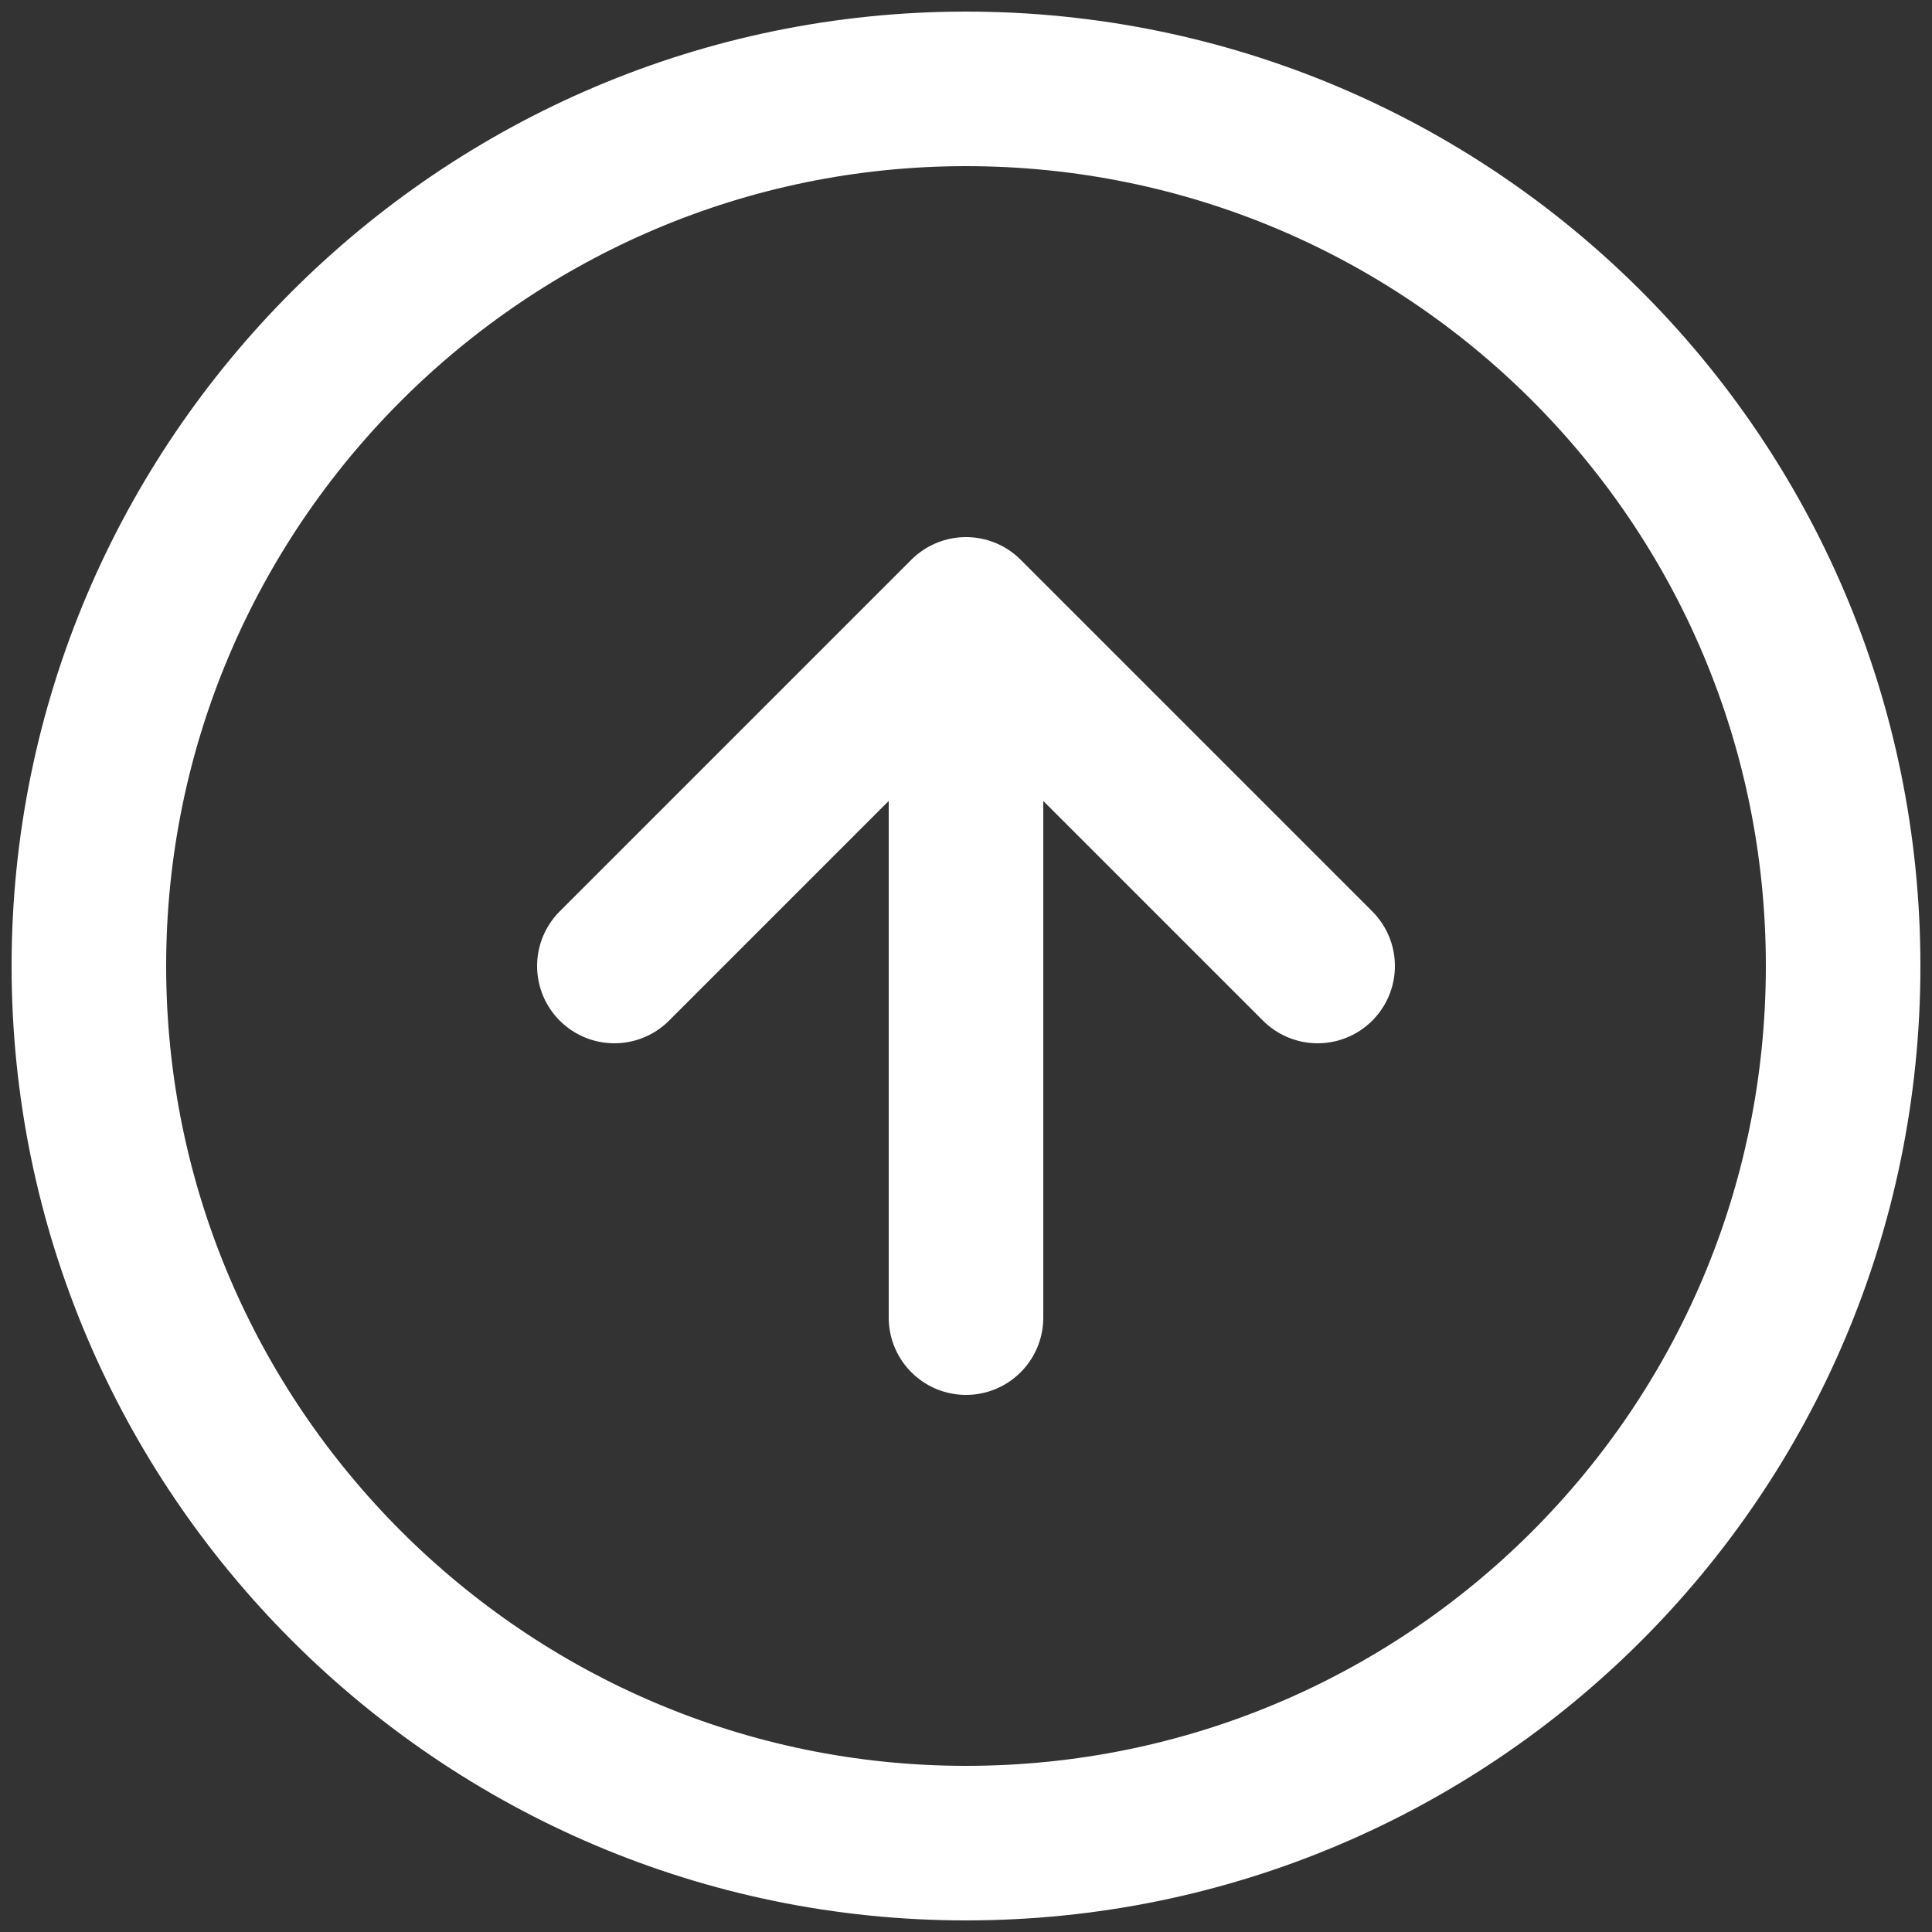
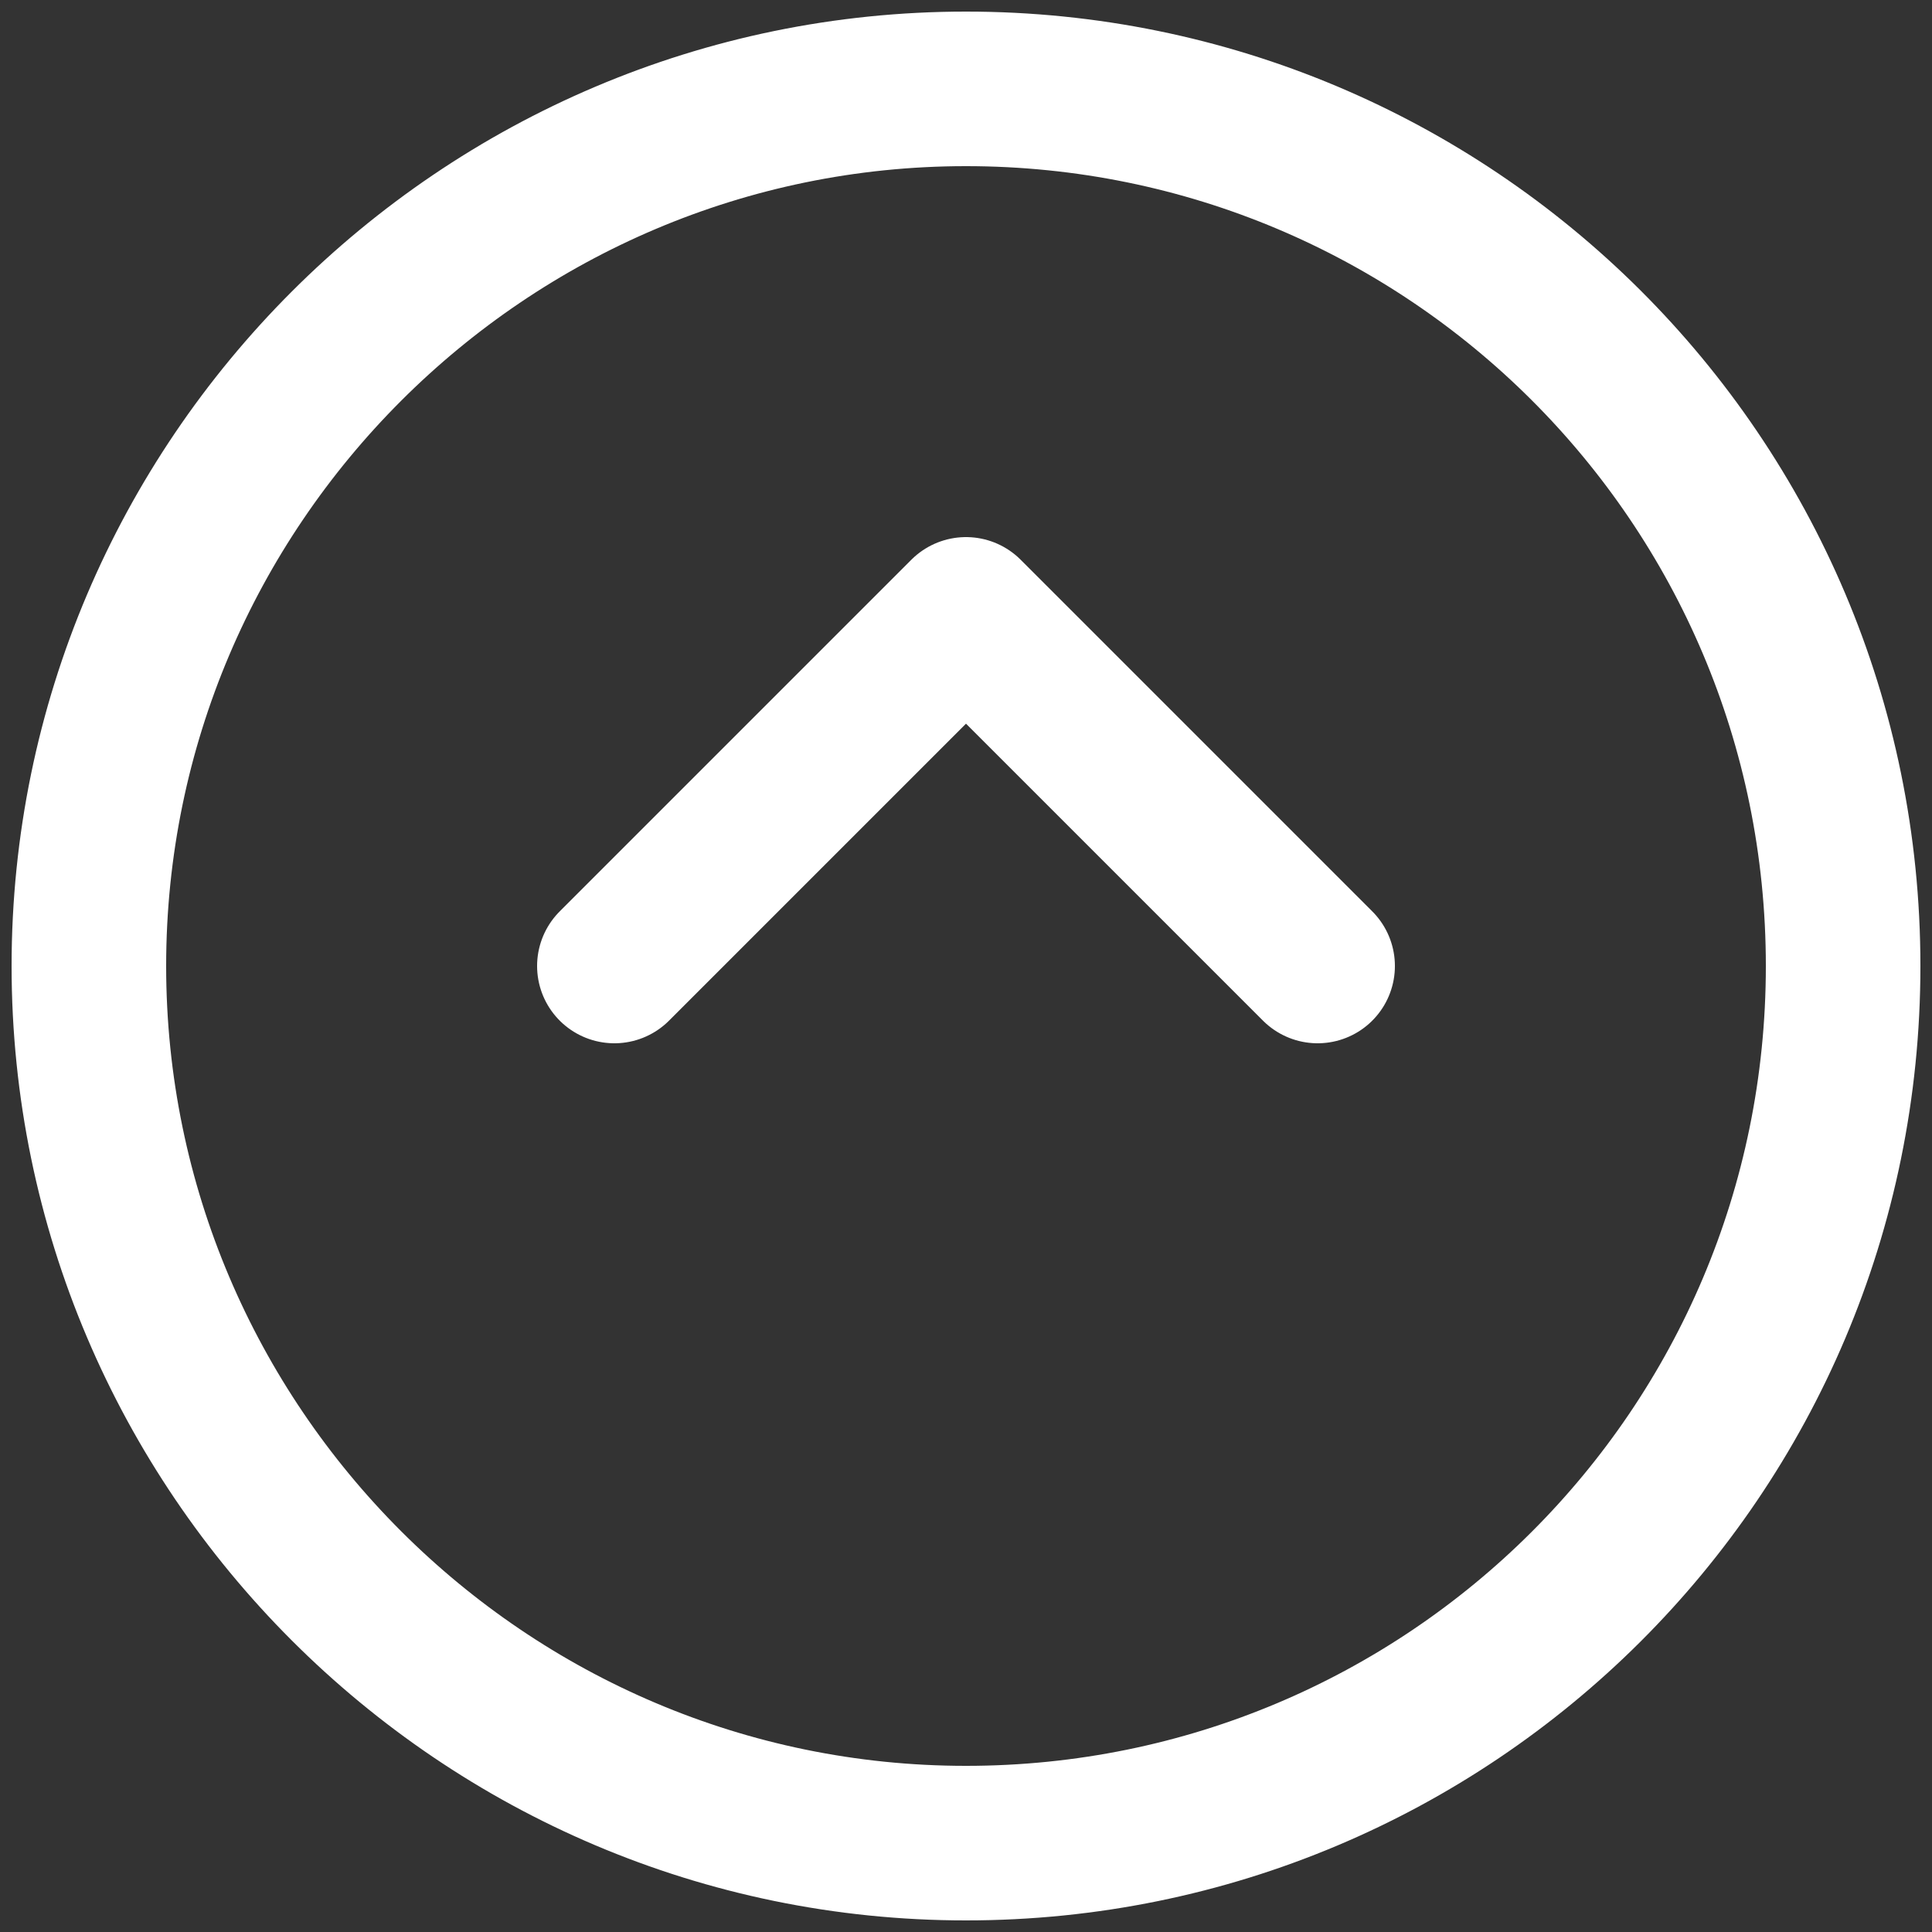
<svg xmlns="http://www.w3.org/2000/svg" version="1.1" id="Layer_1" x="0px" y="0px" viewBox="0 0 50 50" style="enable-background:new 0 0 50 50;" xml:space="preserve">
  <rect x="0" y="0" width="50" height="50" fill="#333333" stroke="none" />
  <style type="text/css">
	.st0{fill:none;stroke:#FFFFFF;stroke-width:4;stroke-linecap:round;stroke-linejoin:round;stroke-miterlimit:8.333;}
</style>
-   <path class="st0" d="M25,2.3c12.5,0,22.7,10.1,22.7,22.7S37.5,47.7,25,47.7S2.3,37.5,2.3,25S12.5,2.3,25,2.3z M34.1,25L25,15.9  L15.9,25 M25,34.1V15.9" />
+   <path class="st0" d="M25,2.3c12.5,0,22.7,10.1,22.7,22.7S37.5,47.7,25,47.7S2.3,37.5,2.3,25S12.5,2.3,25,2.3z M34.1,25L25,15.9  L15.9,25 M25,34.1" />
</svg>